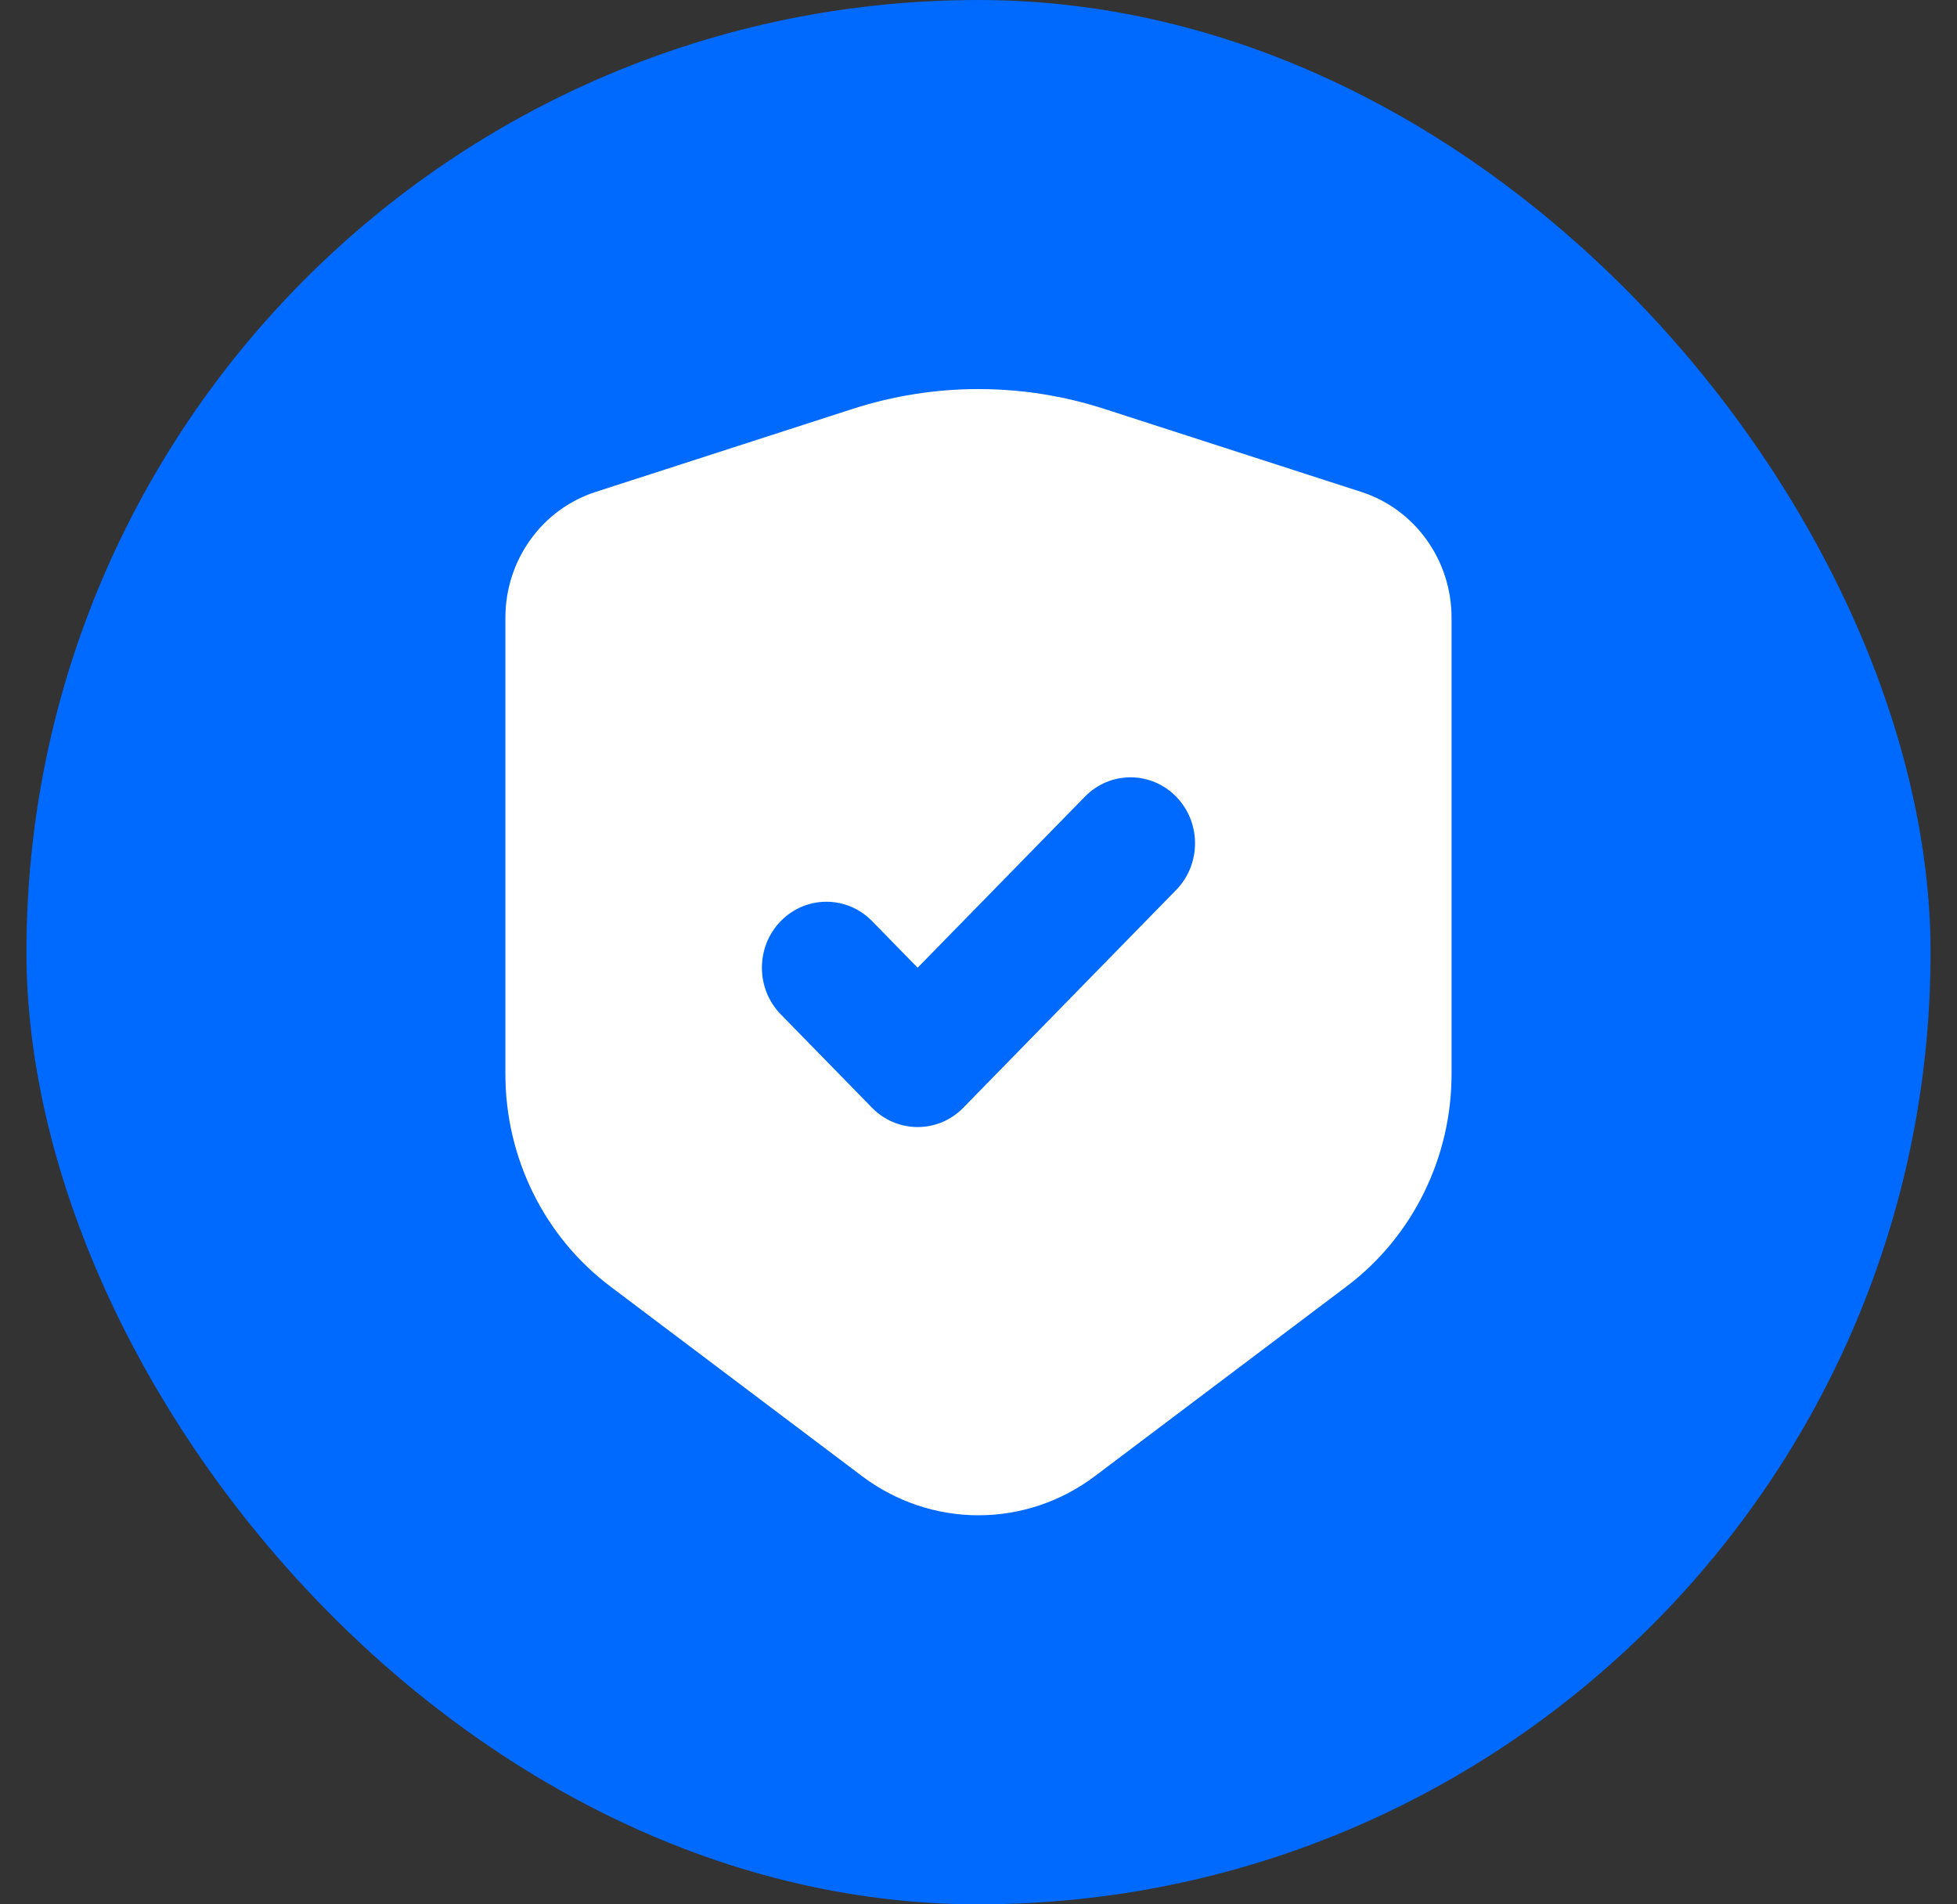
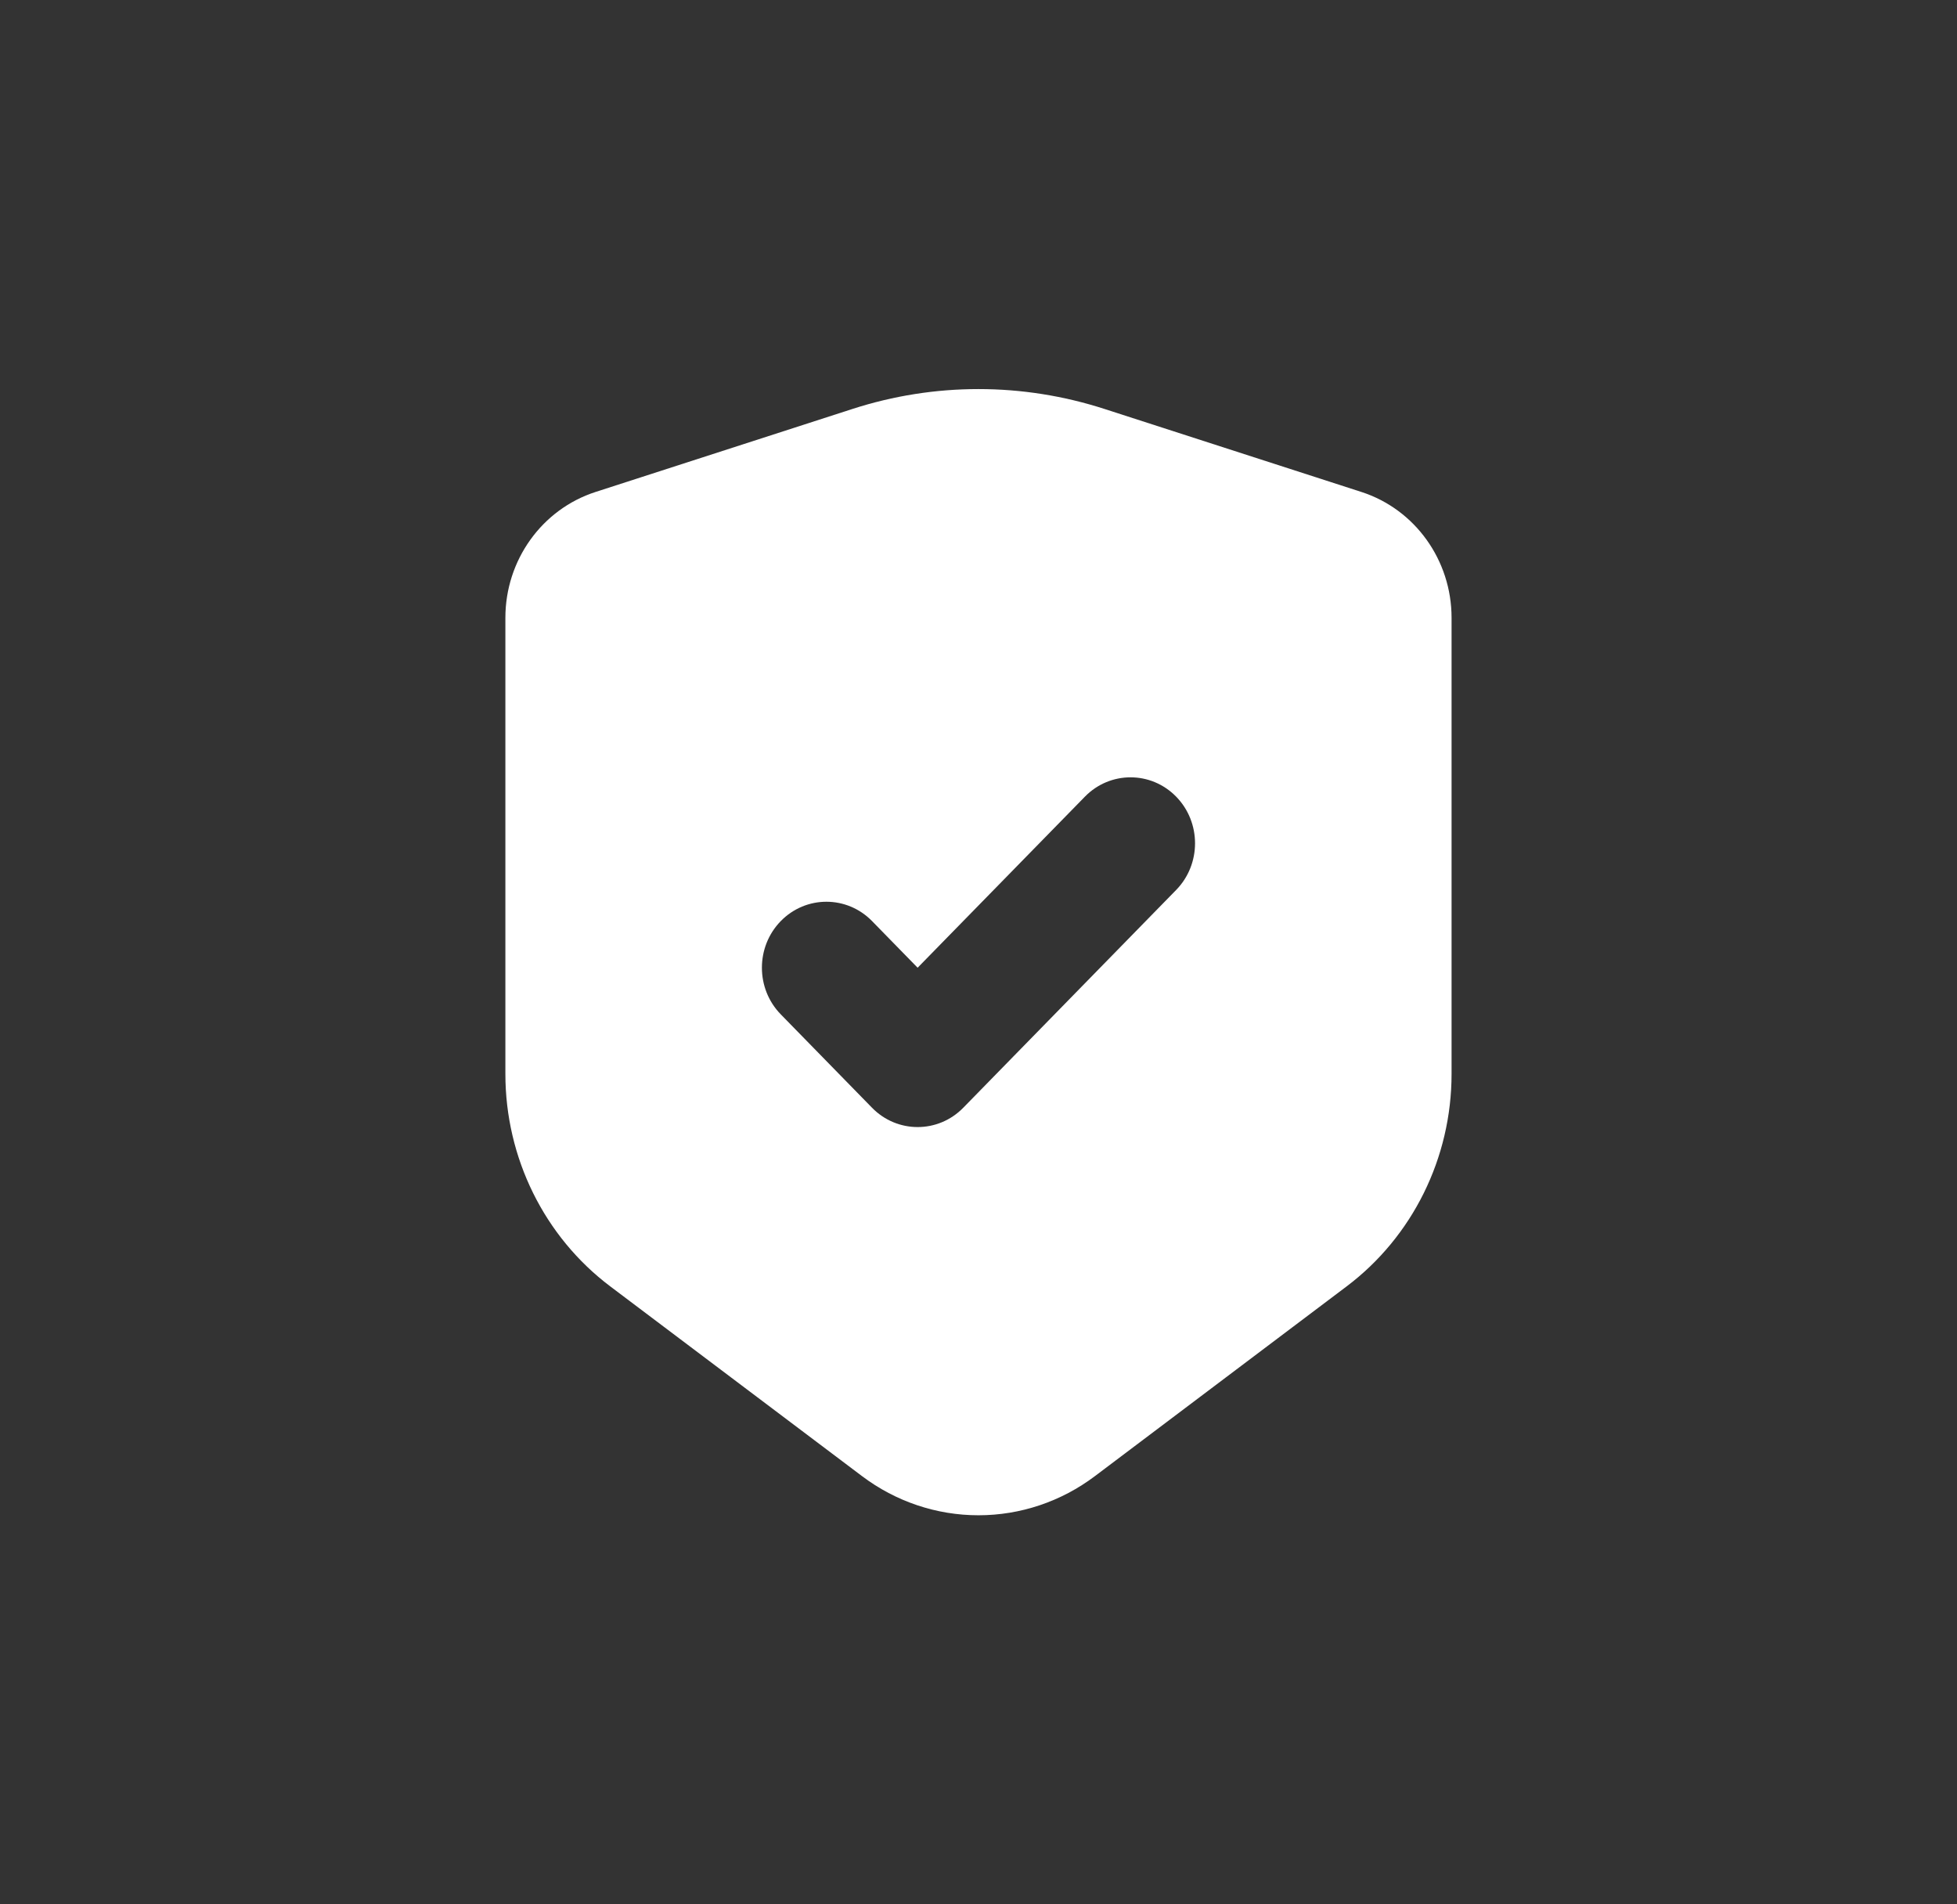
<svg xmlns="http://www.w3.org/2000/svg" width="37" height="36" viewBox="0 0 37 36" fill="none">
  <rect x="0" y="0" width="37" height="36" fill="#333333" stroke="none" />
-   <rect x="0.5" width="36" height="36" rx="18" fill="#006AFF" />
  <path d="M25.739 9.3L20.882 7.731C20.111 7.482 19.308 7.355 18.499 7.355C17.691 7.355 16.887 7.482 16.117 7.731L11.26 9.3C10.245 9.628 9.555 10.59 9.555 11.679V20.302C9.555 21.888 10.291 23.379 11.539 24.319L16.298 27.905C16.936 28.386 17.707 28.645 18.499 28.645C19.292 28.645 20.063 28.386 20.701 27.905L25.459 24.319C26.707 23.379 27.444 21.888 27.444 20.302V11.679C27.444 10.59 26.754 9.628 25.739 9.3ZM22.237 16.824L18.212 20.941C17.736 21.428 16.963 21.428 16.487 20.941L14.762 19.176C14.286 18.689 14.286 17.899 14.762 17.412C15.238 16.925 16.011 16.925 16.487 17.412L17.349 18.294L20.512 15.06C20.988 14.573 21.761 14.573 22.237 15.06C22.713 15.547 22.713 16.337 22.237 16.824Z" fill="white" />
</svg>